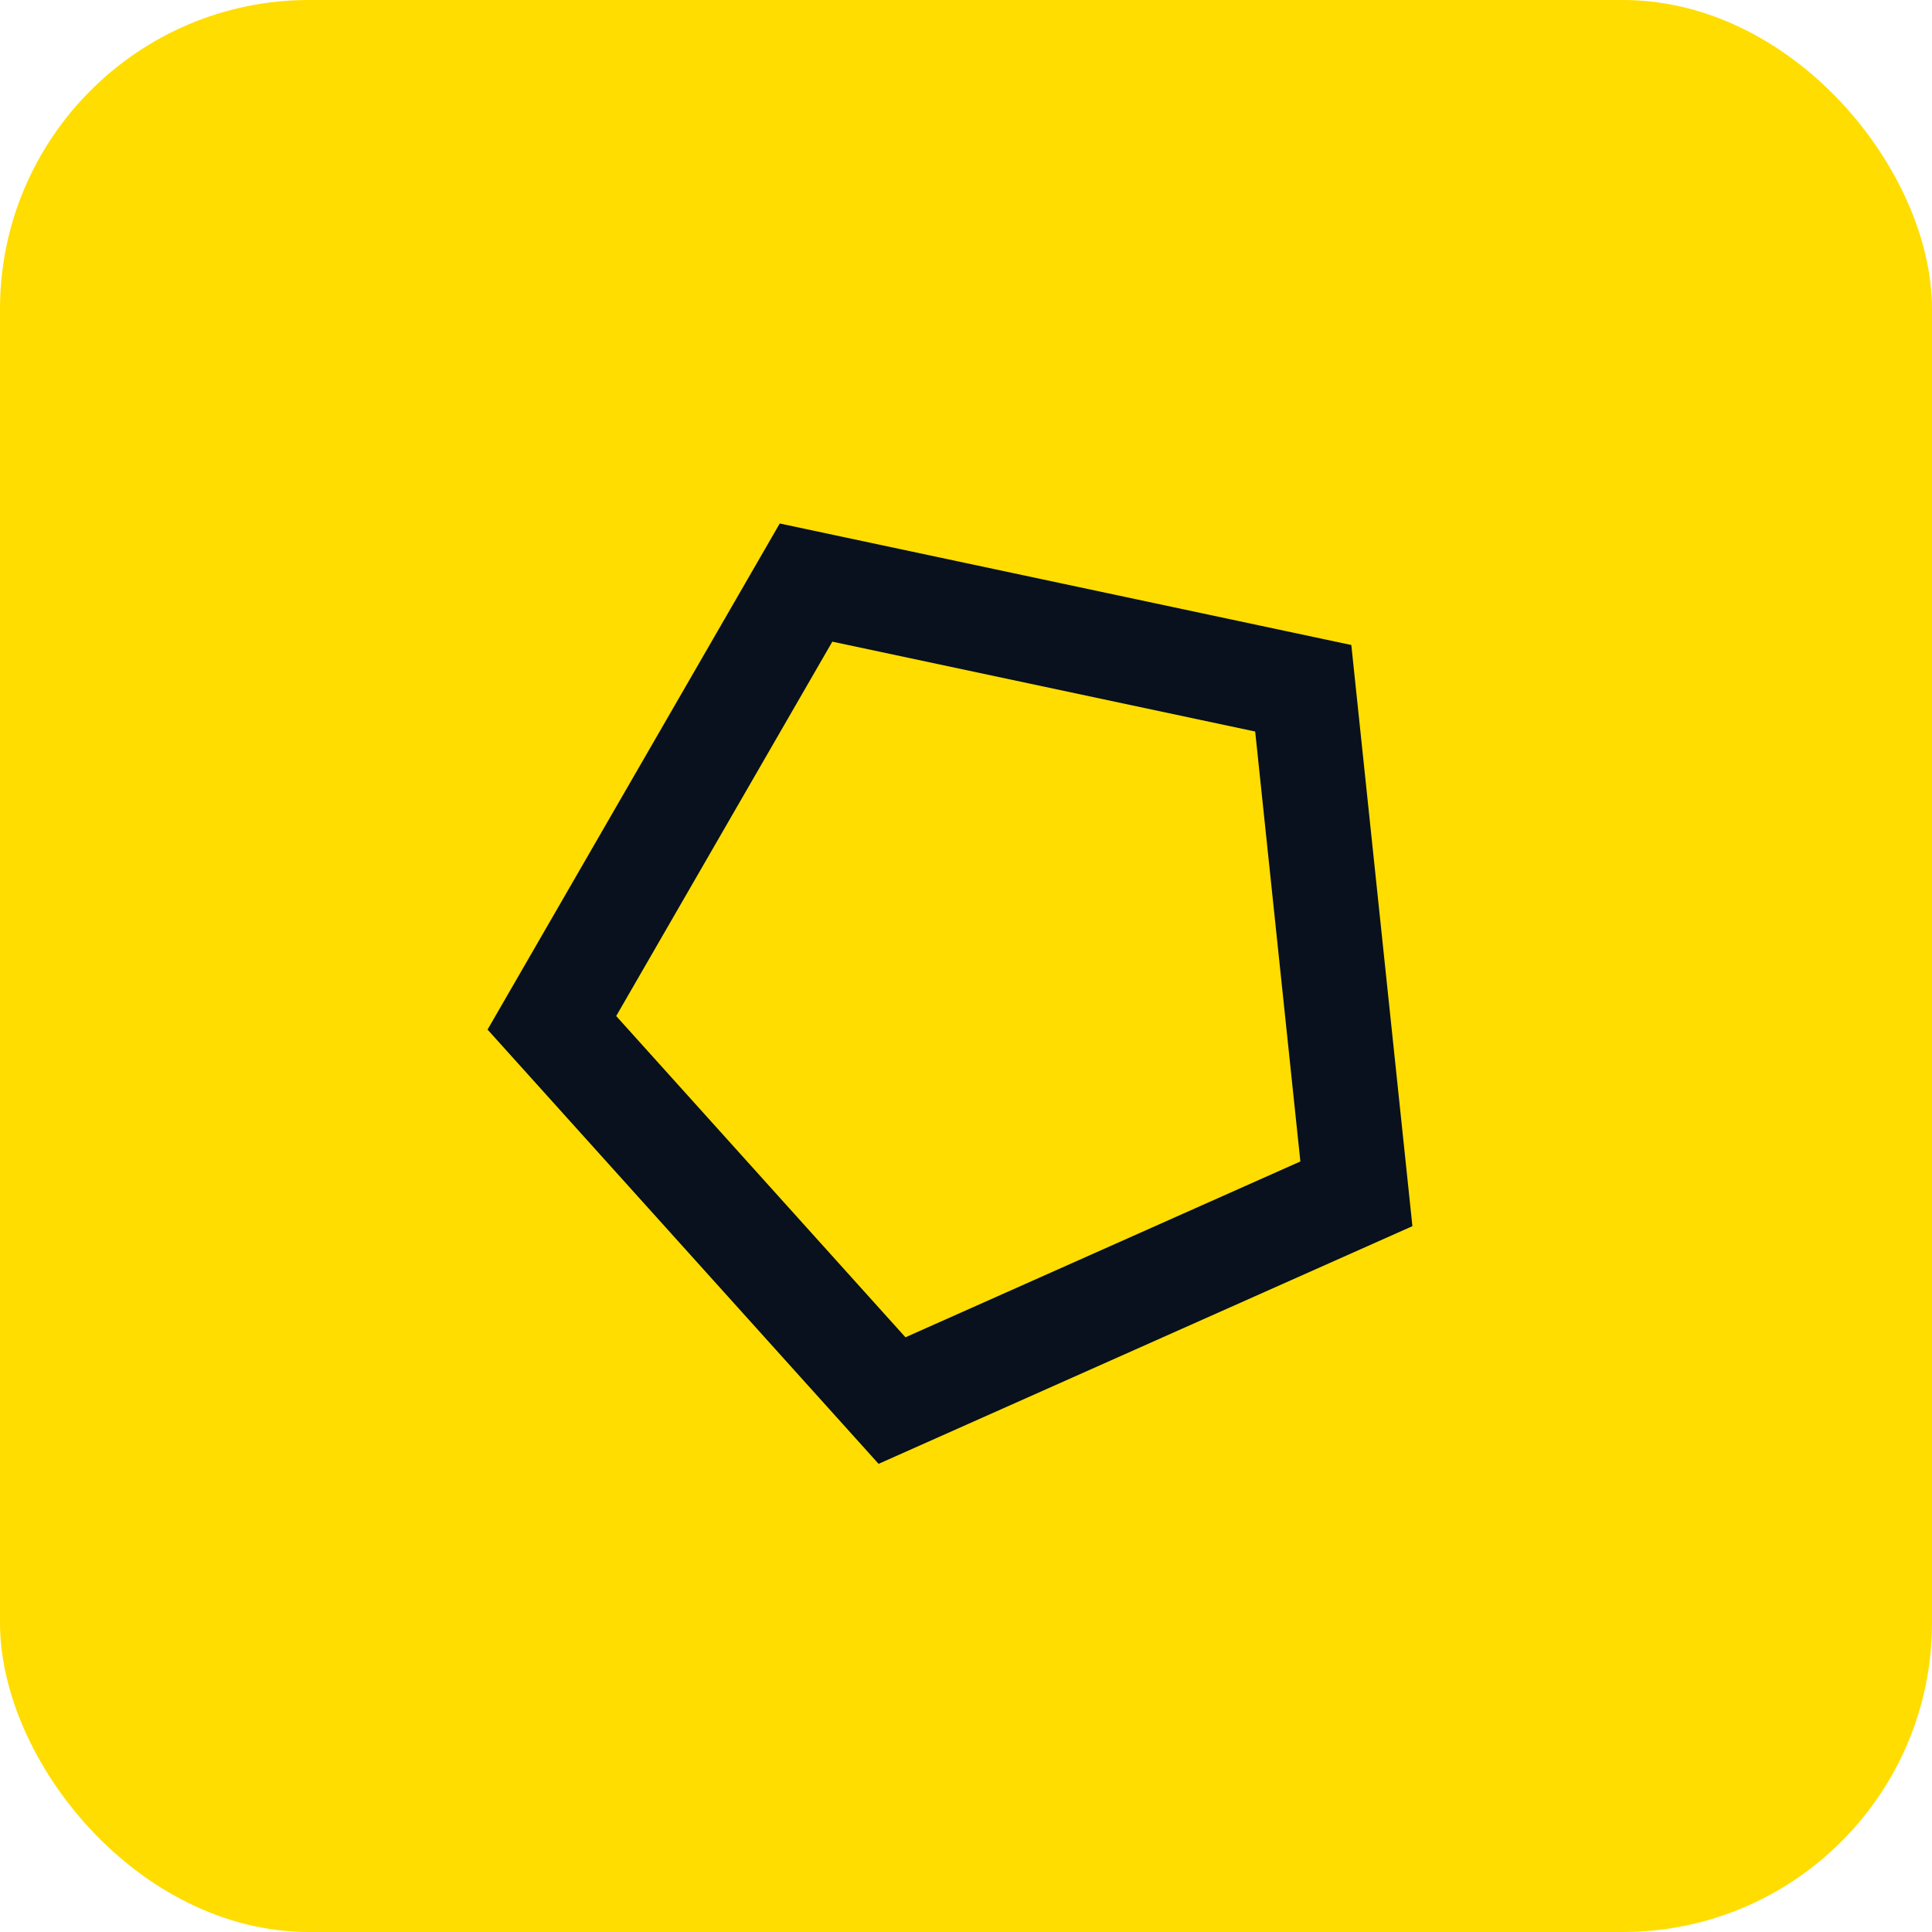
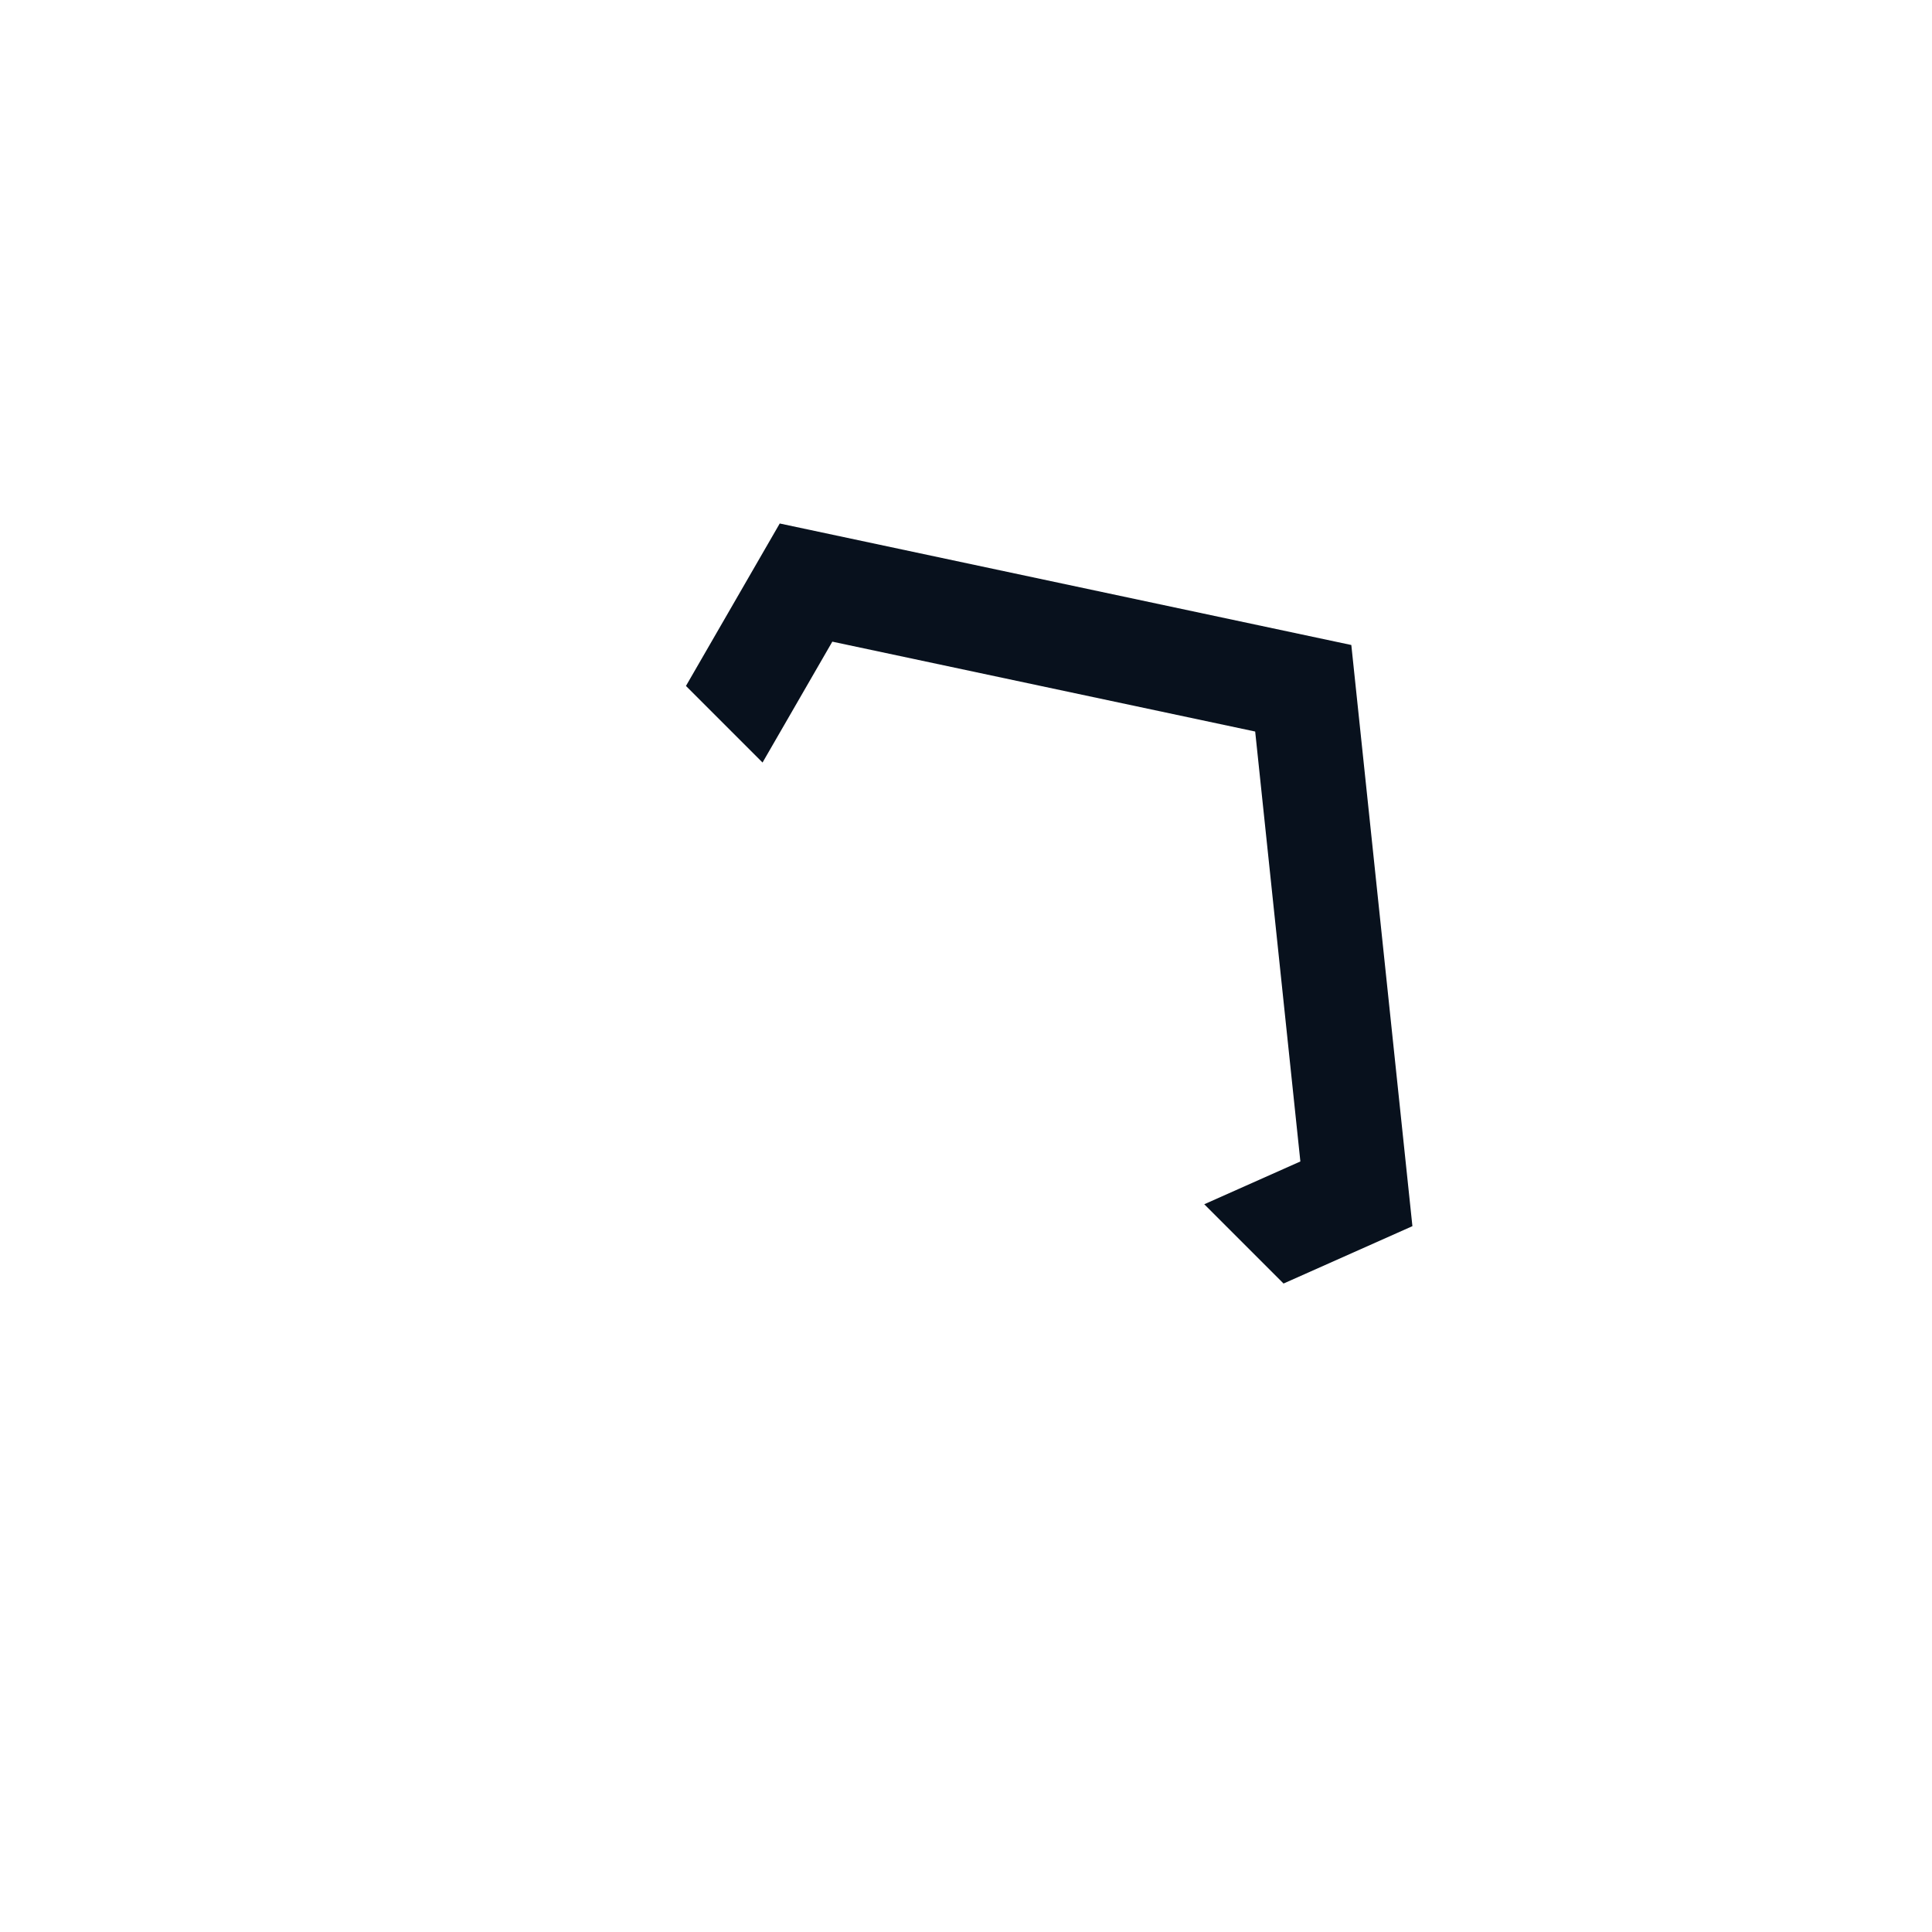
<svg xmlns="http://www.w3.org/2000/svg" fill="none" height="100" viewBox="0 0 100 100" width="100">
  <clipPath id="a">
-     <path d="m17.5 17.5h65v65h-65z" />
+     <path d="m17.5 17.5h65v65z" />
  </clipPath>
-   <rect fill="#fd0" height="100" rx="16" width="100" />
  <g clip-path="url(#a)">
    <path d="m31.894 52.59 14.972 16.628 20.441-9.101-2.339-22.253-21.887-4.652zm8.465-25.494 29.585 6.289 3.162 30.081-27.631 12.302-20.239-22.477z" fill="#08111d" />
  </g>
</svg>